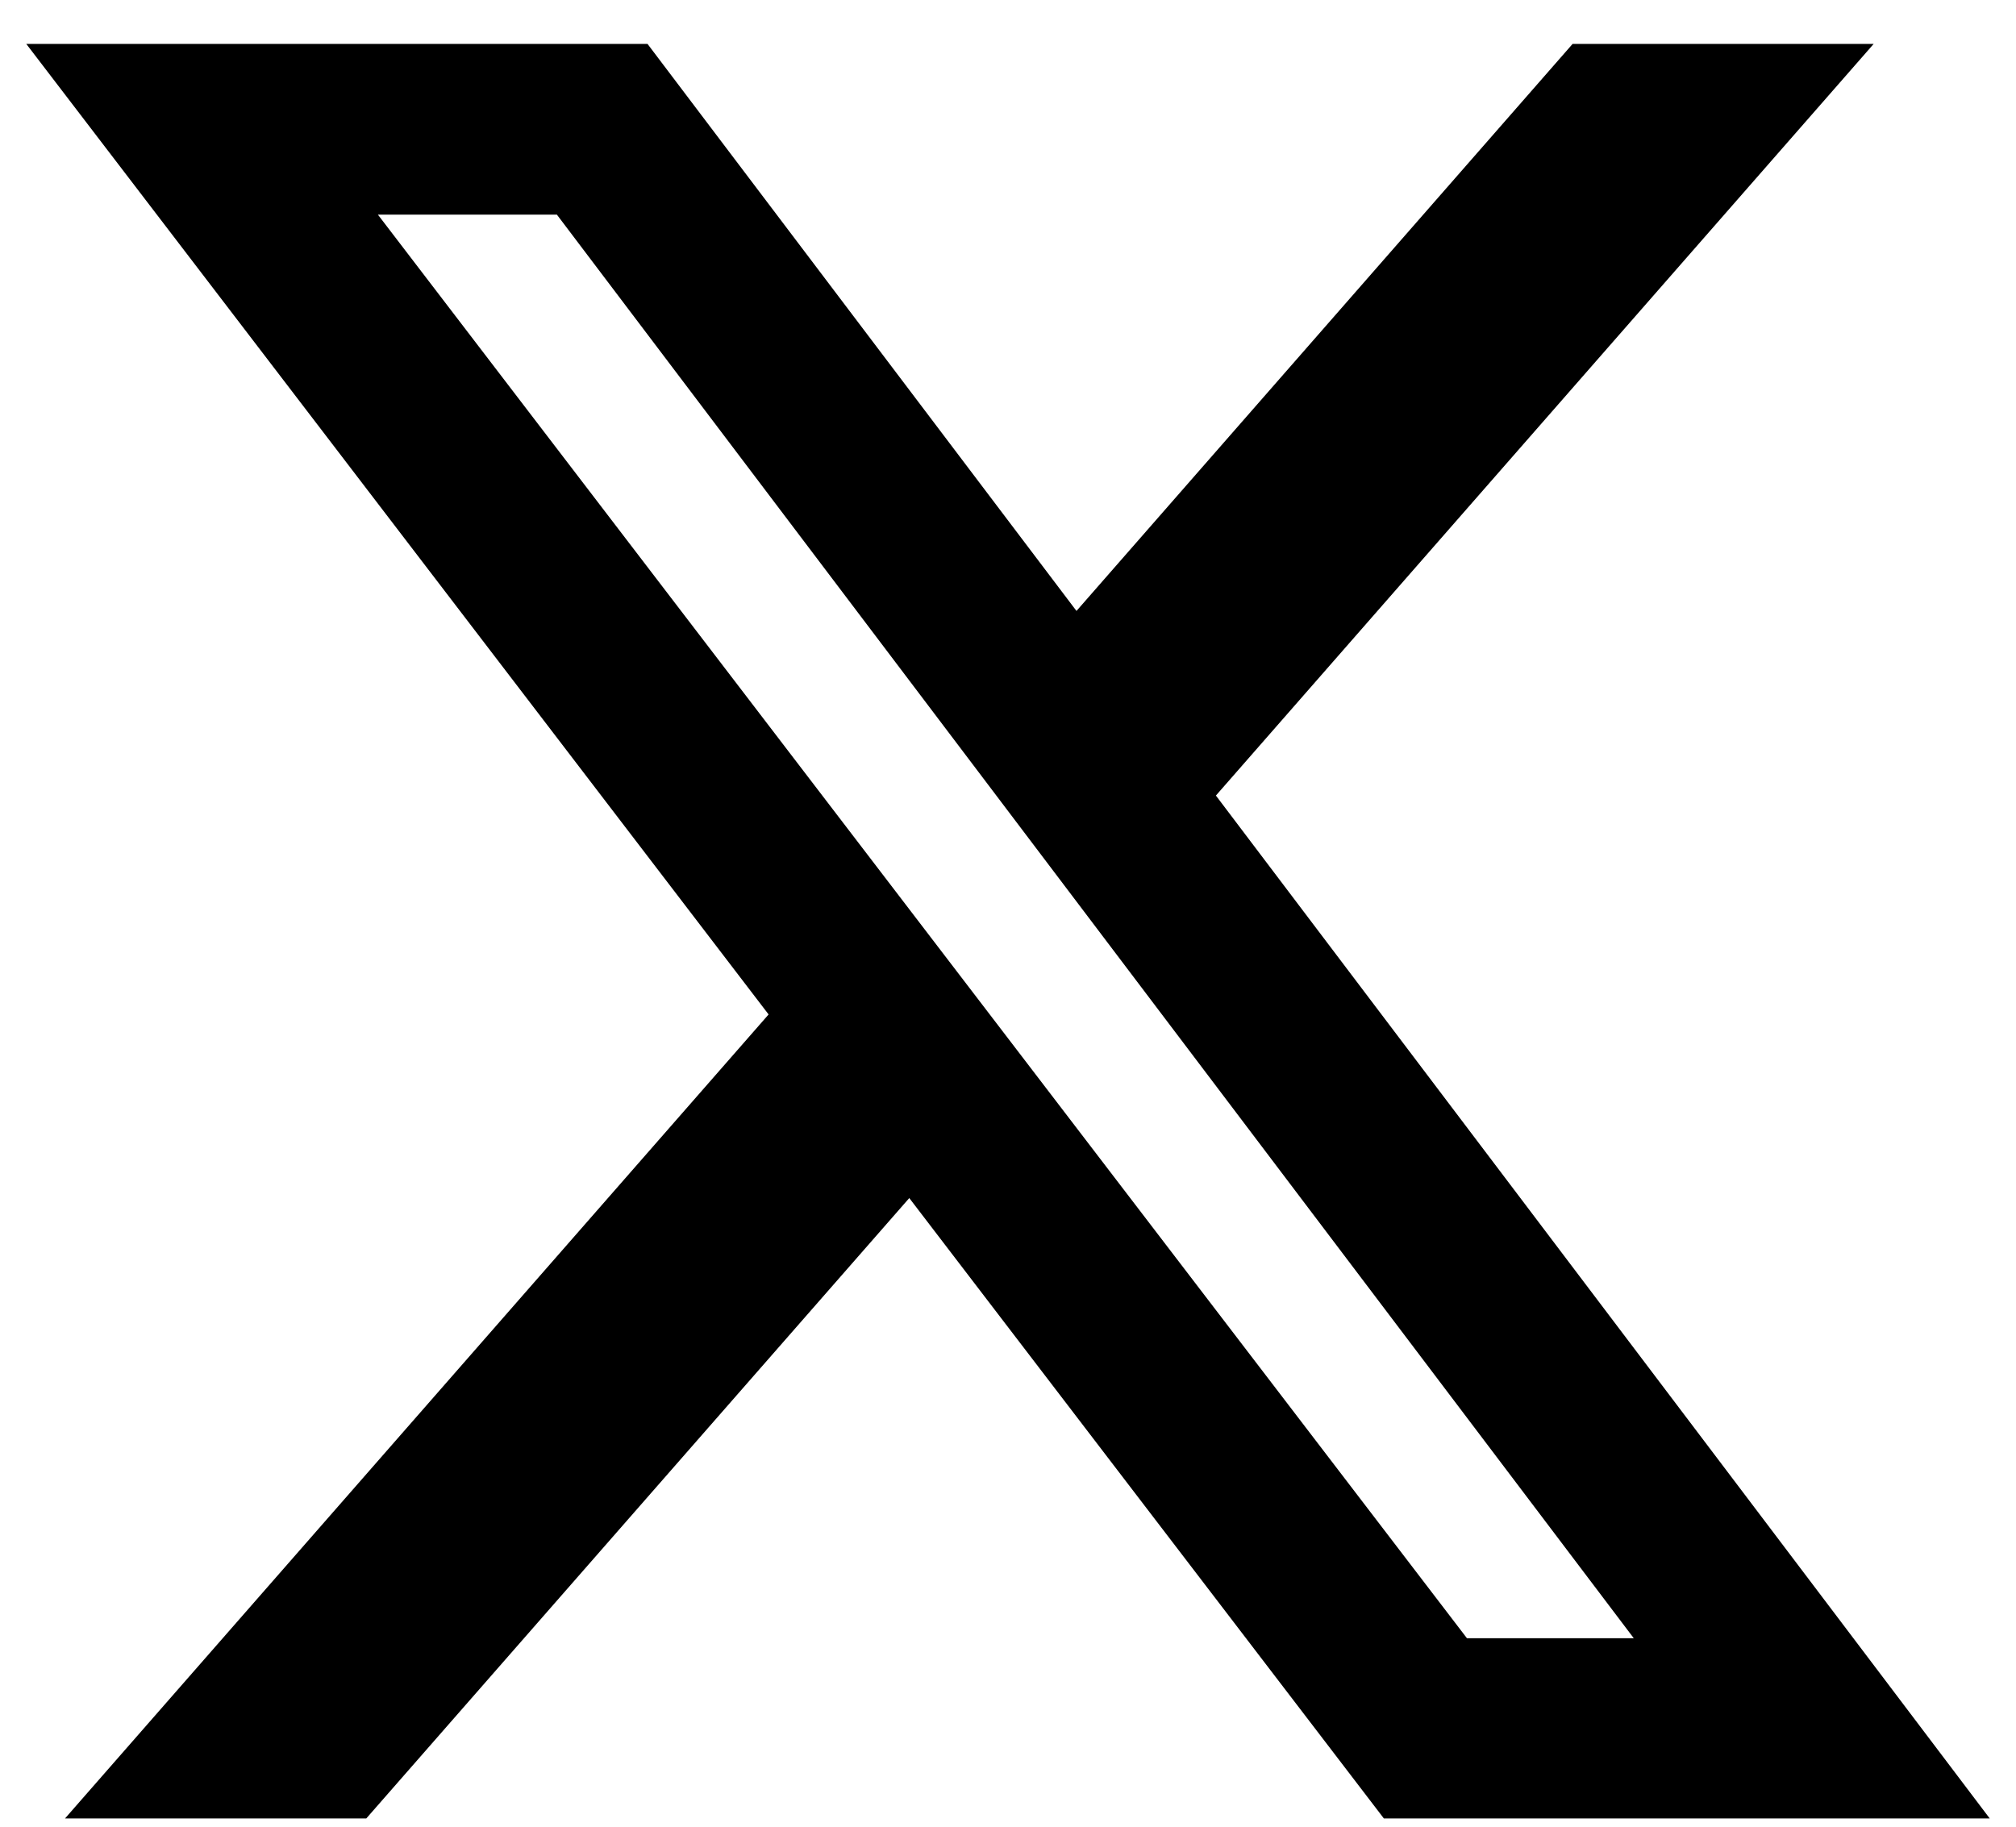
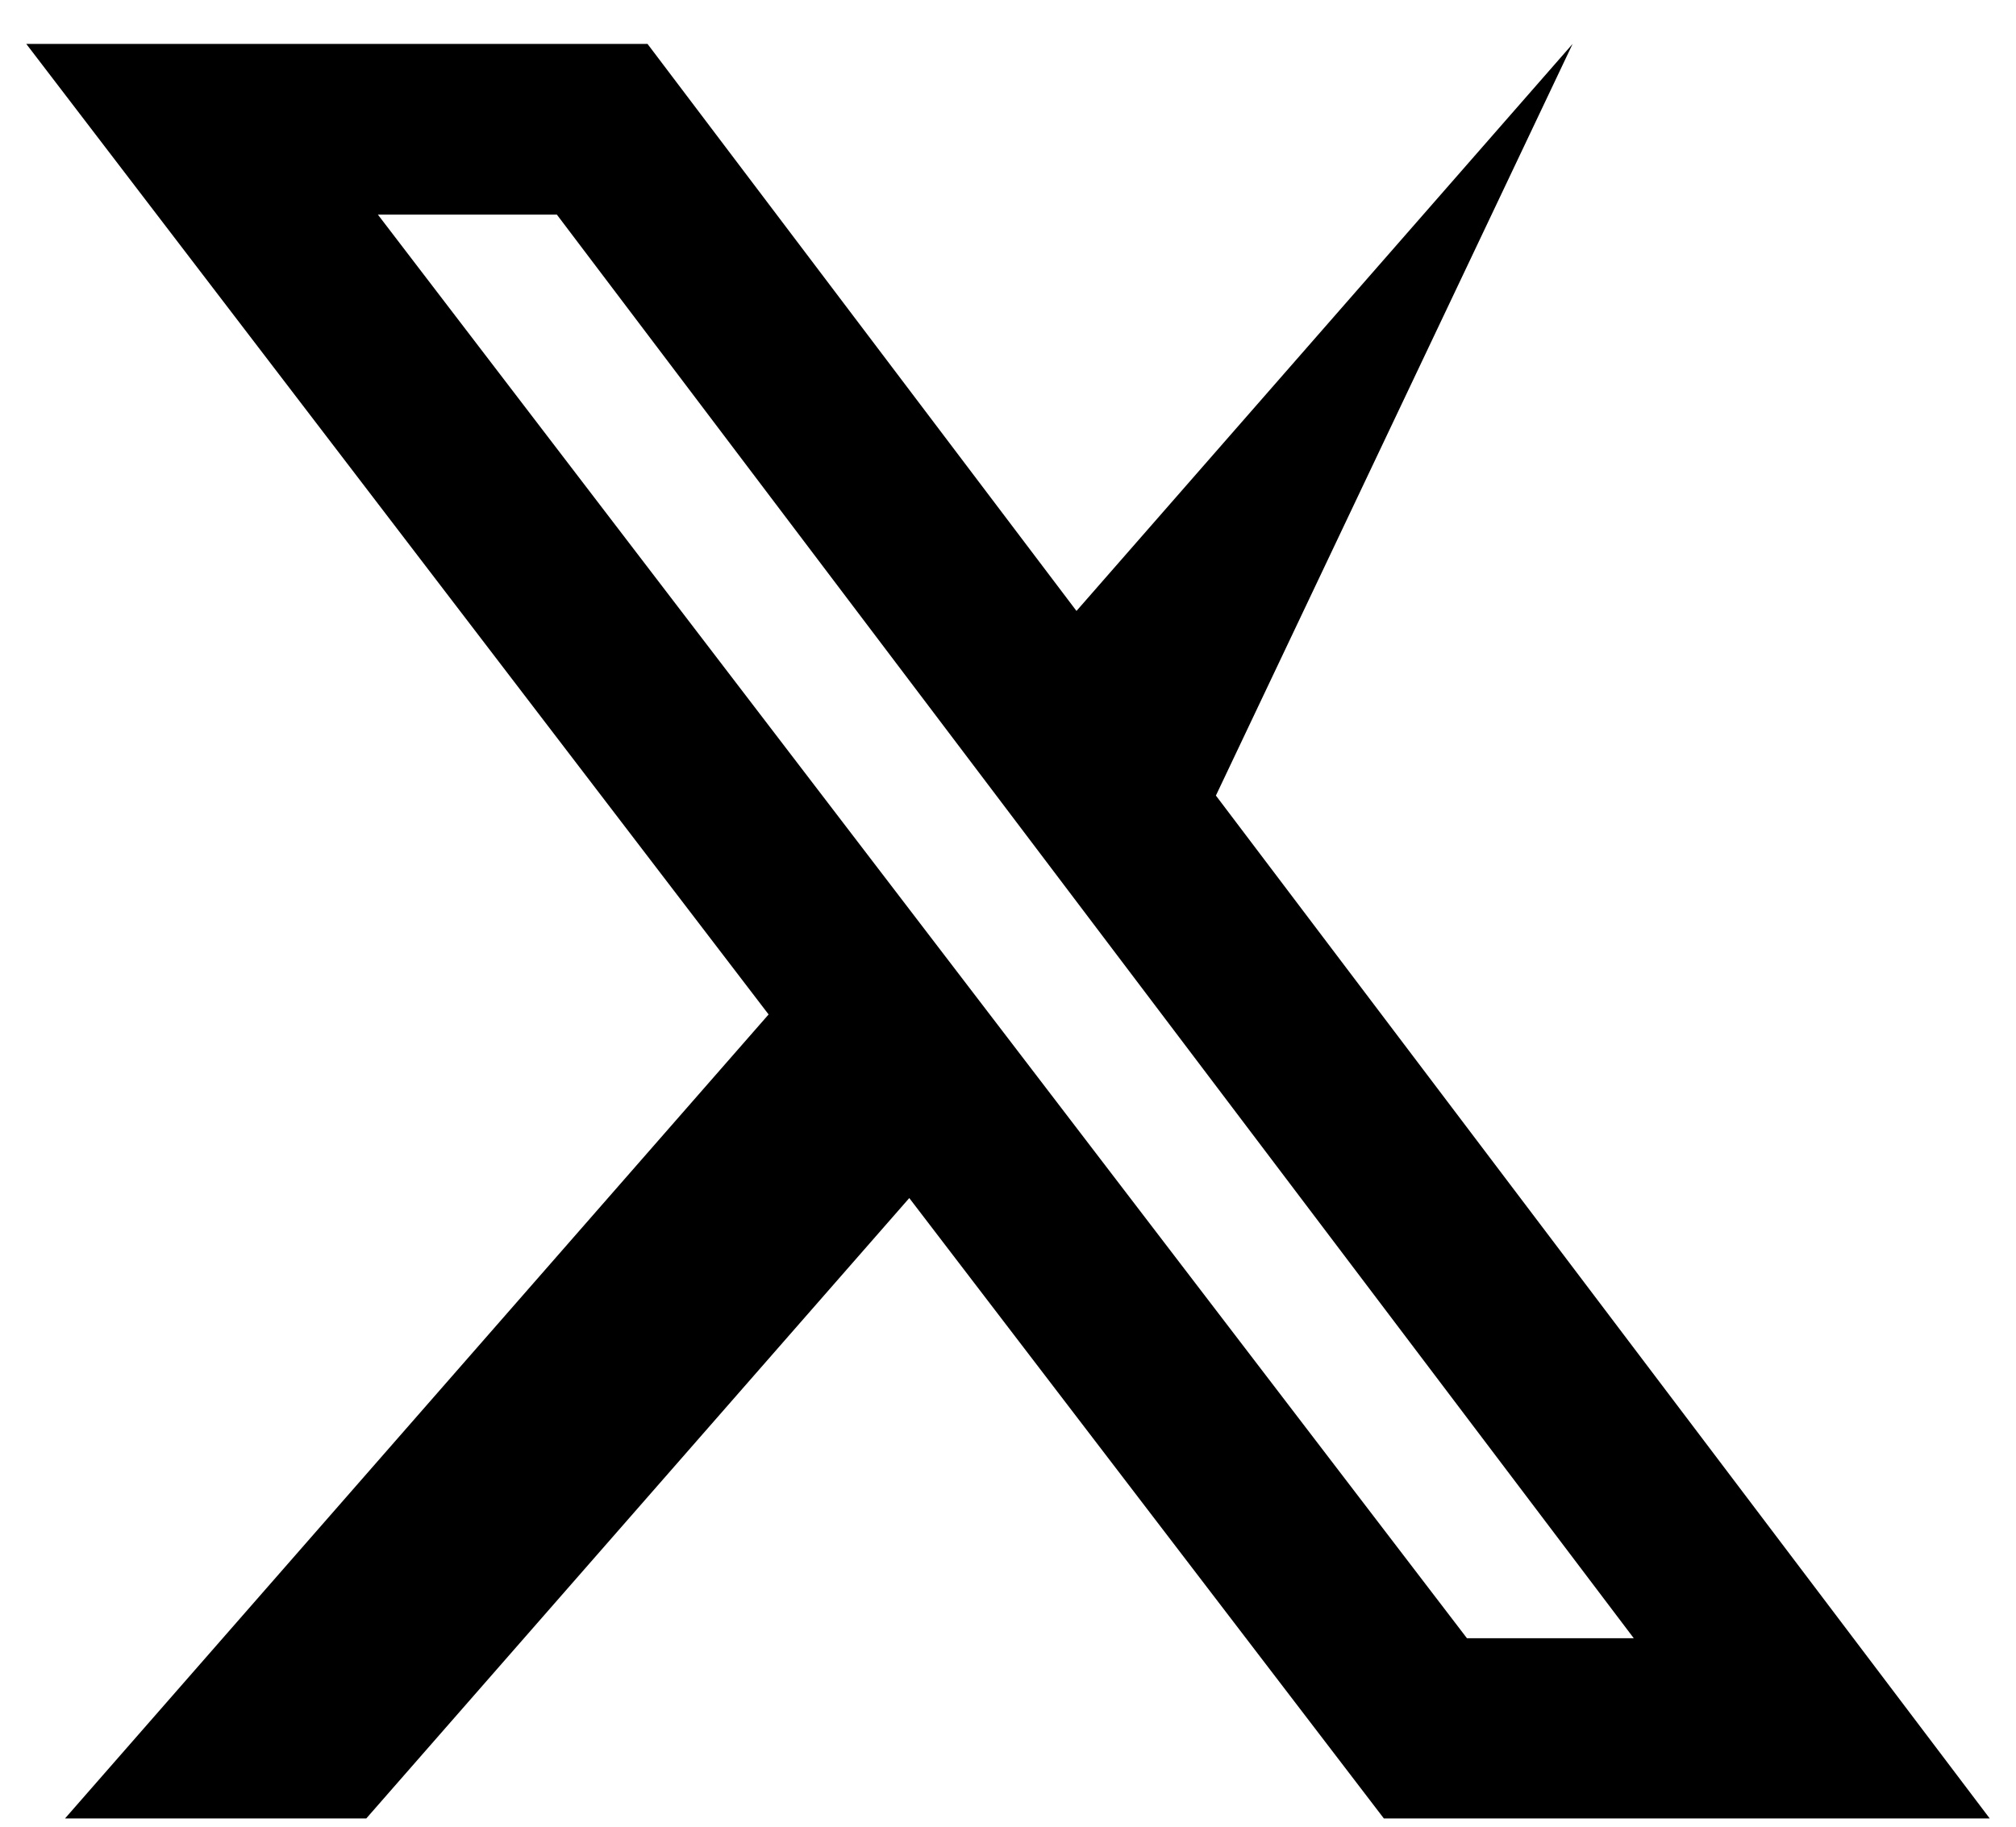
<svg xmlns="http://www.w3.org/2000/svg" width="32" height="29" viewBox="0 0 32 29" fill="none">
-   <path d="M24.962 0.697H29.741L19.3 12.63L31.583 28.869H21.966L14.433 19.02L5.814 28.869H1.032L12.2 16.105L0.417 0.697H10.278L17.087 9.699L24.962 0.697ZM23.285 26.008H25.933L8.839 3.407H5.998L23.285 26.008Z" fill="black" />
+   <path d="M24.962 0.697L19.3 12.63L31.583 28.869H21.966L14.433 19.02L5.814 28.869H1.032L12.2 16.105L0.417 0.697H10.278L17.087 9.699L24.962 0.697ZM23.285 26.008H25.933L8.839 3.407H5.998L23.285 26.008Z" fill="black" />
</svg>